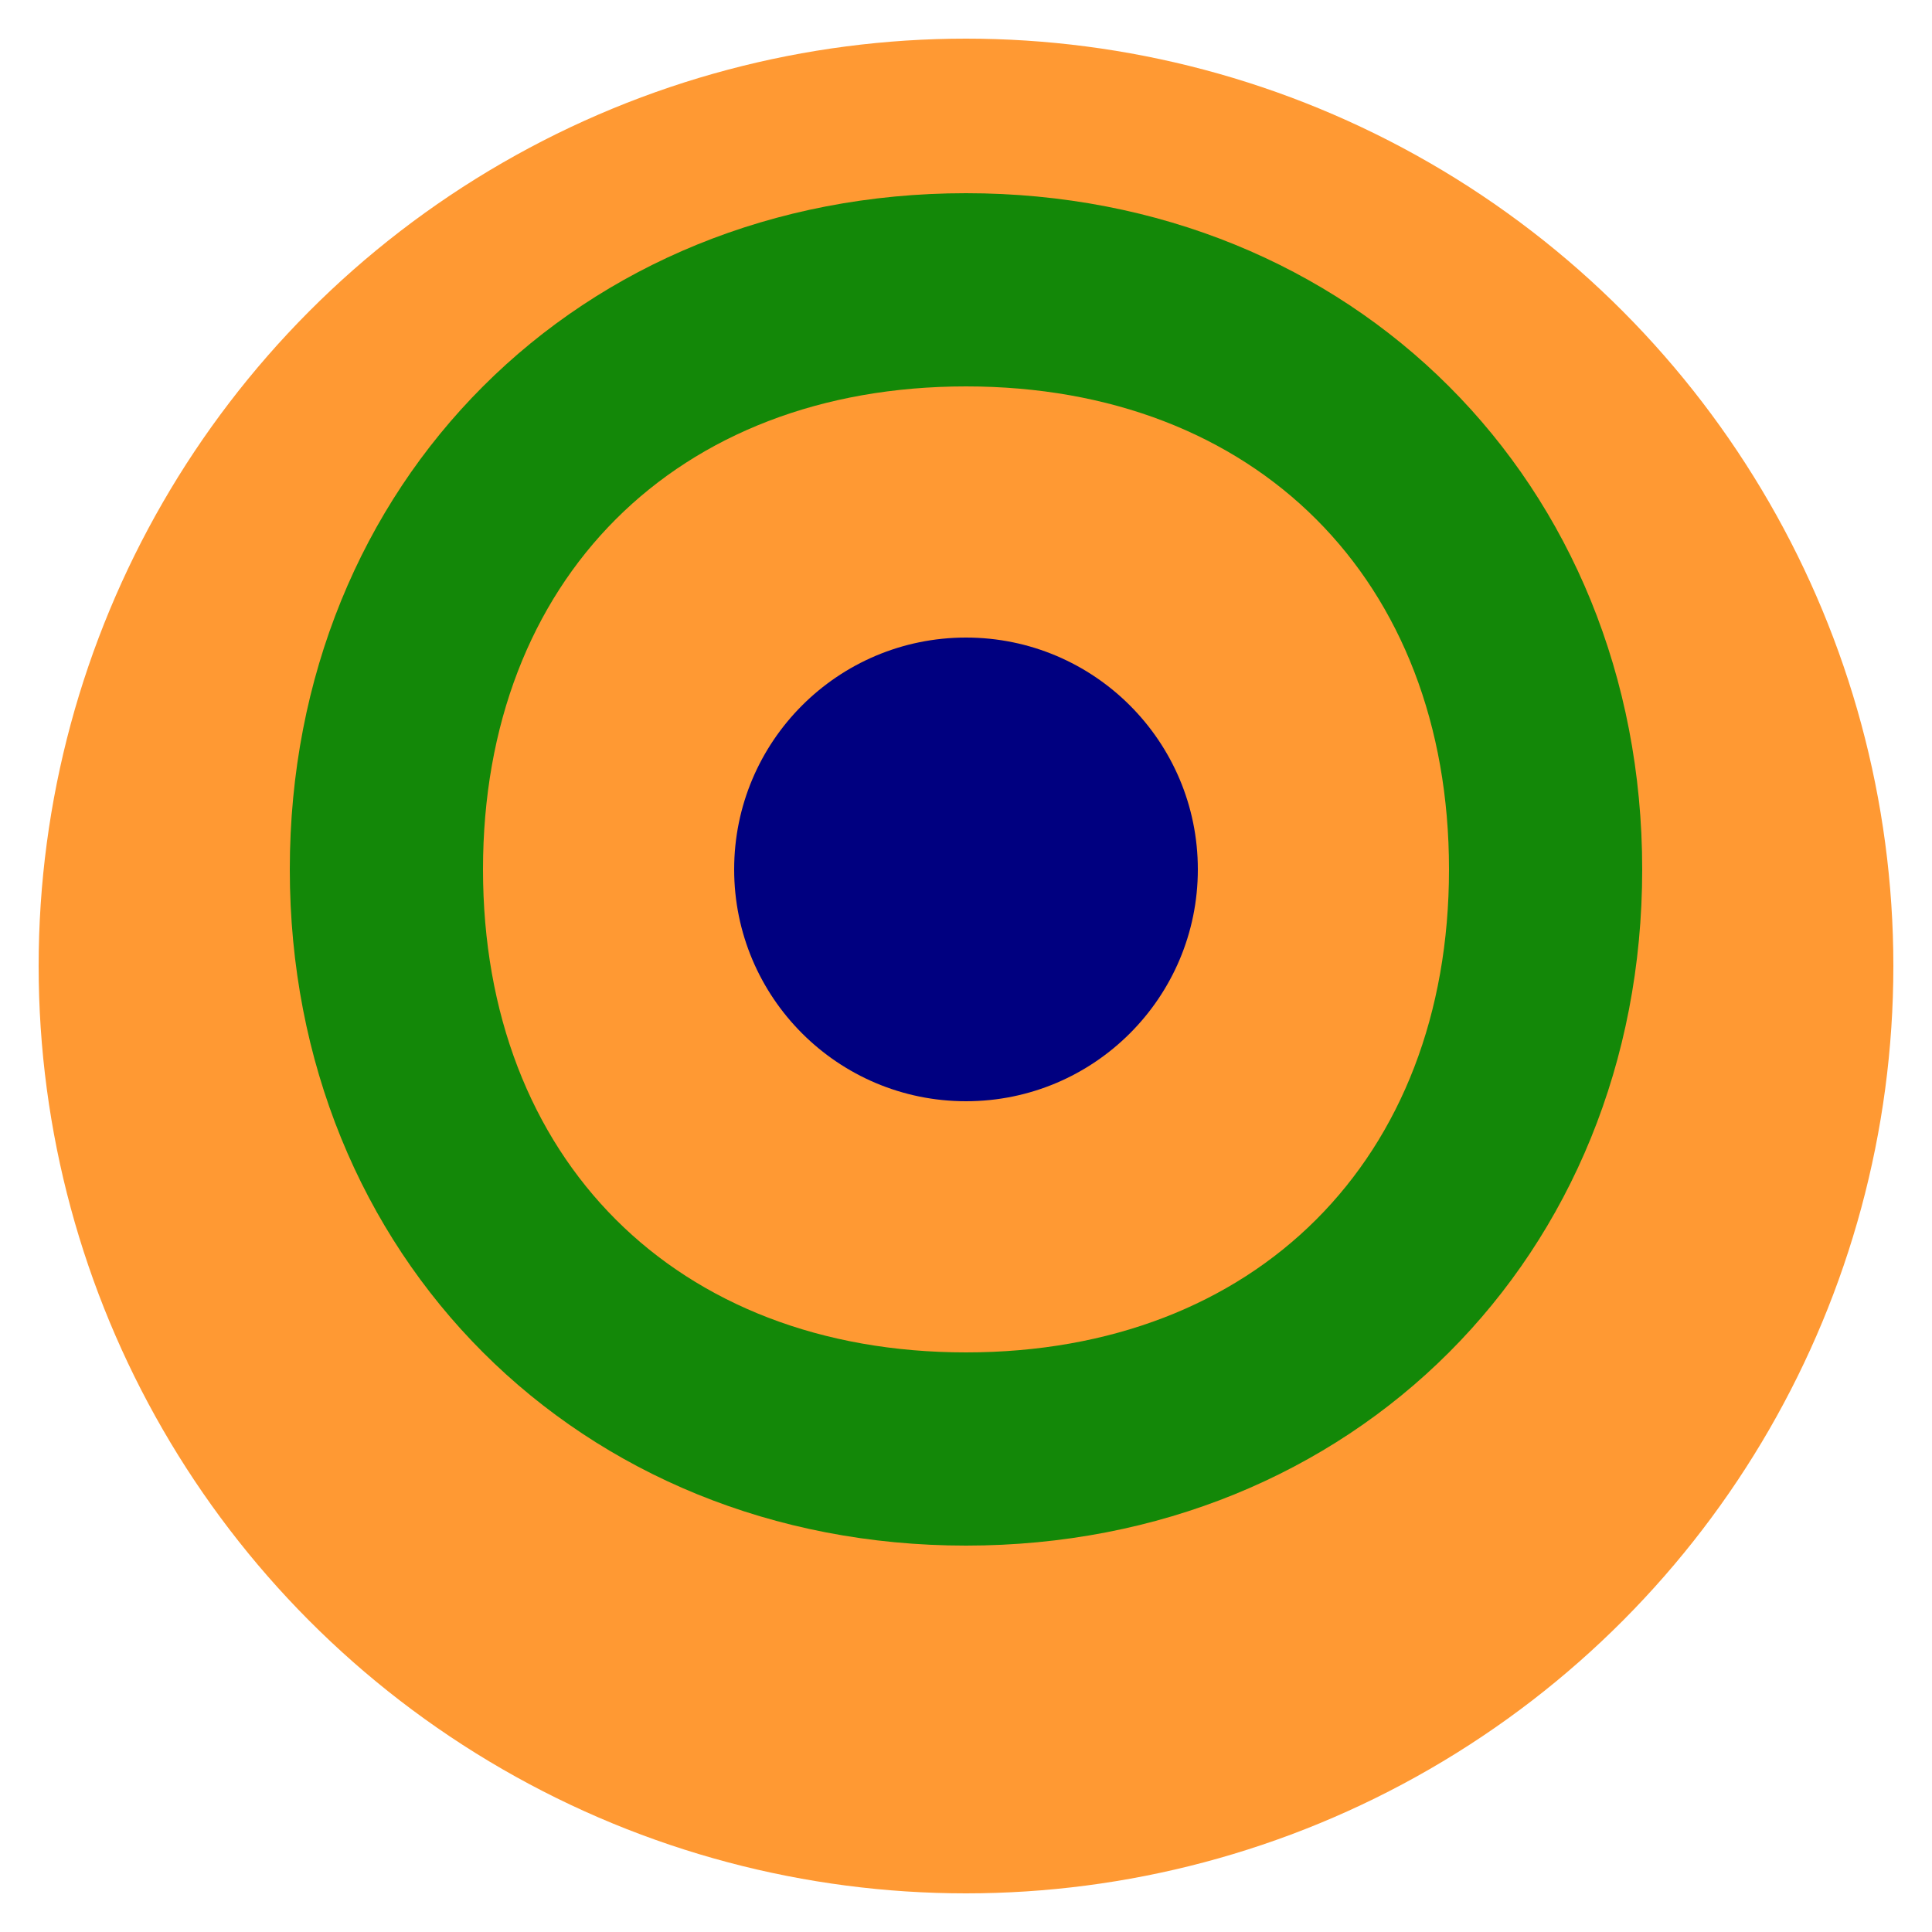
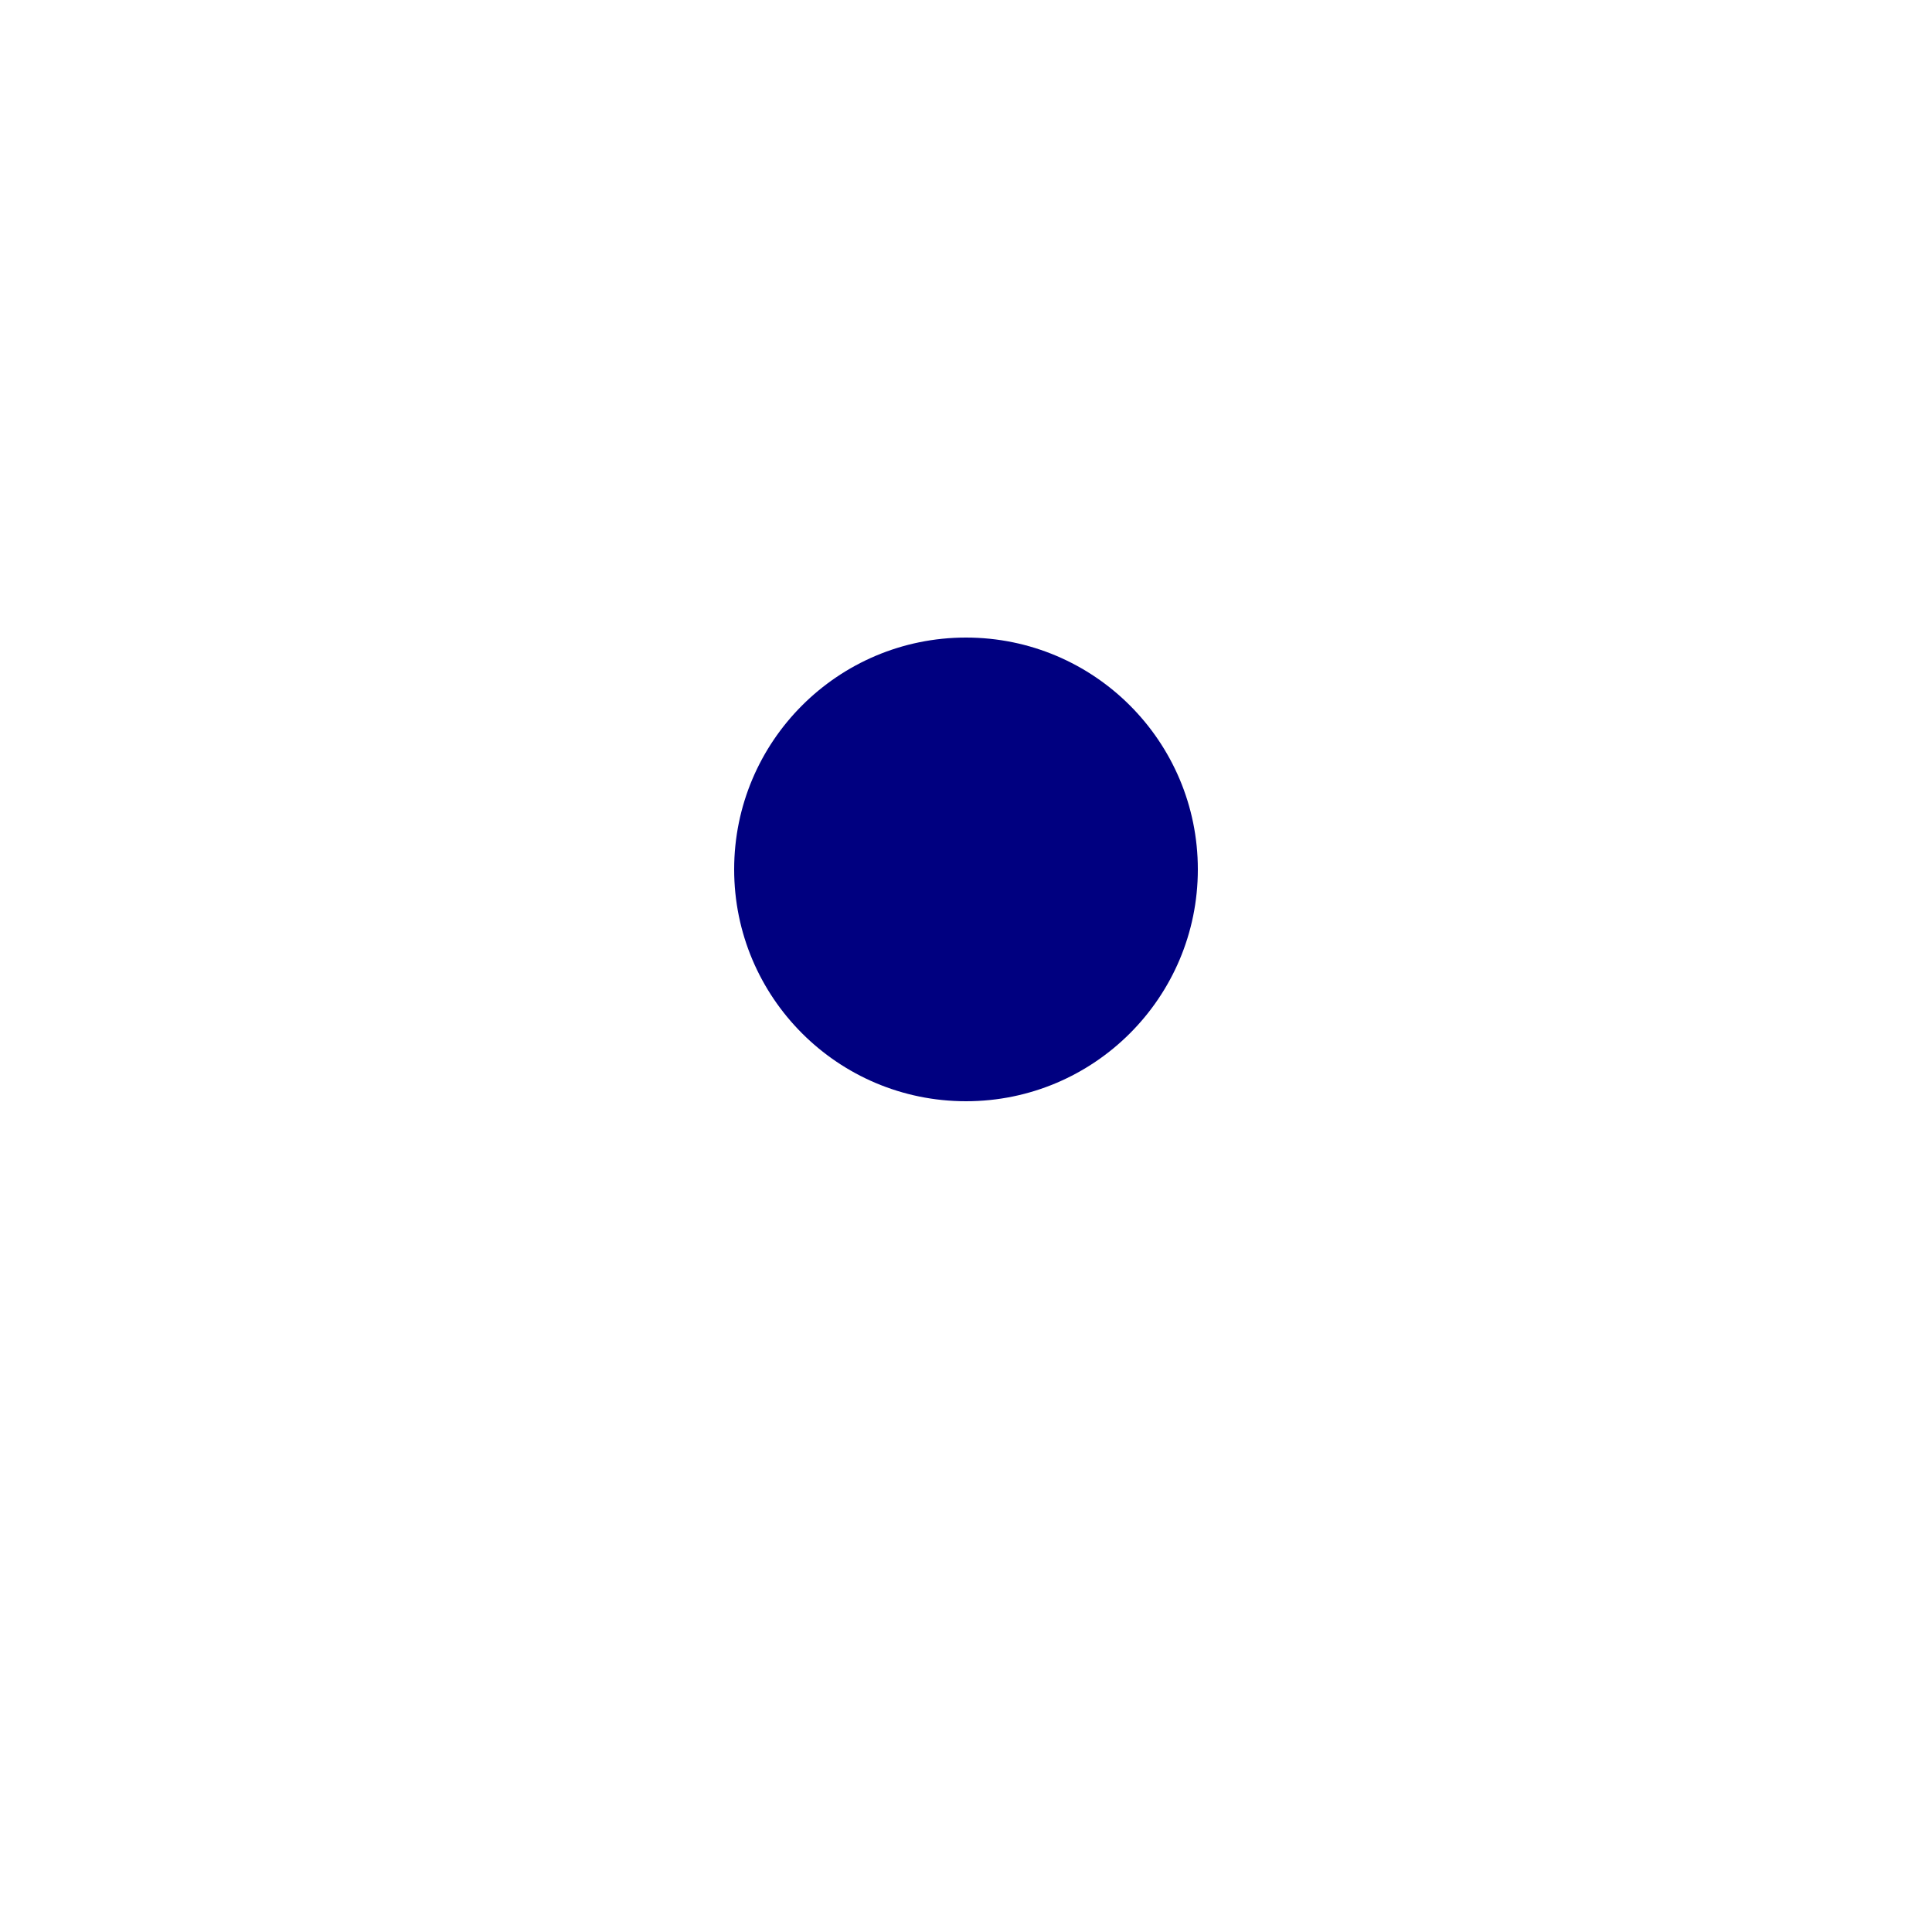
<svg xmlns="http://www.w3.org/2000/svg" width="100" height="100" viewBox="0 0 100 100">
-   <circle cx="50" cy="50" r="48" fill="#ff9933" />
-   <path d="M50 10 C30 10 15 25 15 45 C15 65 30 80 50 80 C70 80 85 65 85 45 C85 25 70 10 50 10 M50 20 C65 20 75 30 75 45 C75 60 65 70 50 70 C35 70 25 60 25 45 C25 30 35 20 50 20" fill="#138808" />
  <circle cx="50" cy="45" r="12" fill="#000080" />
</svg>